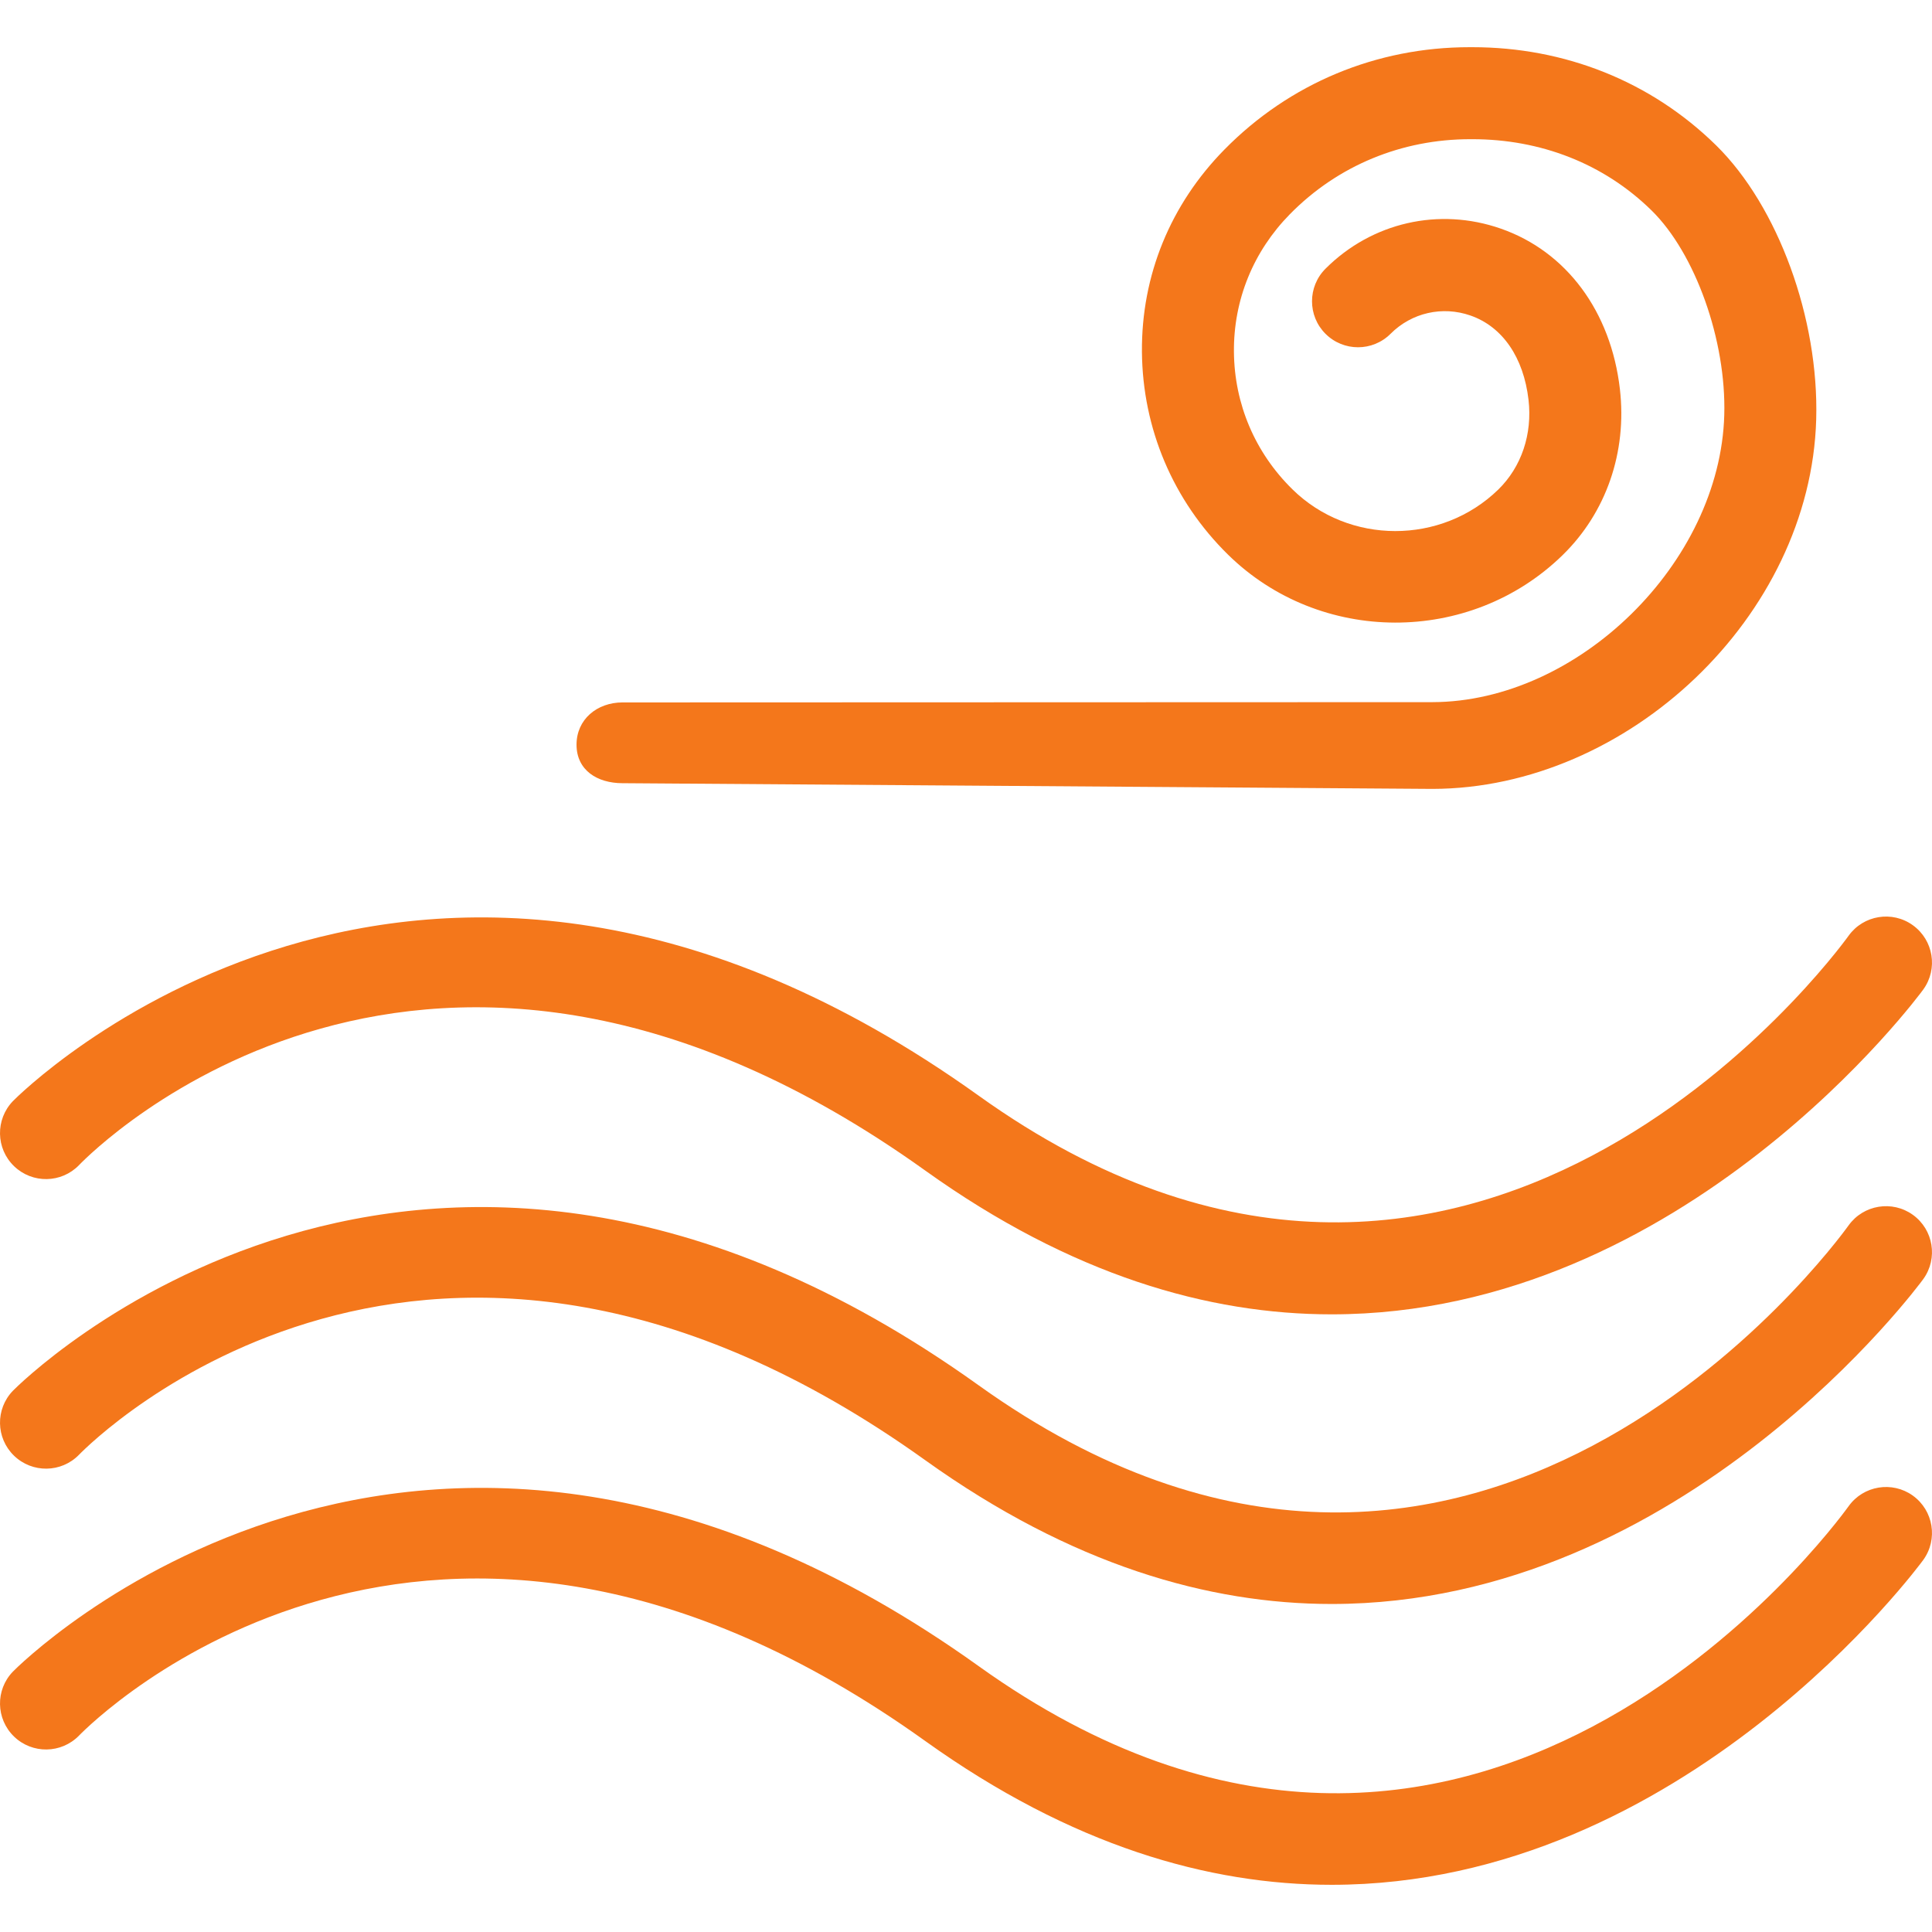
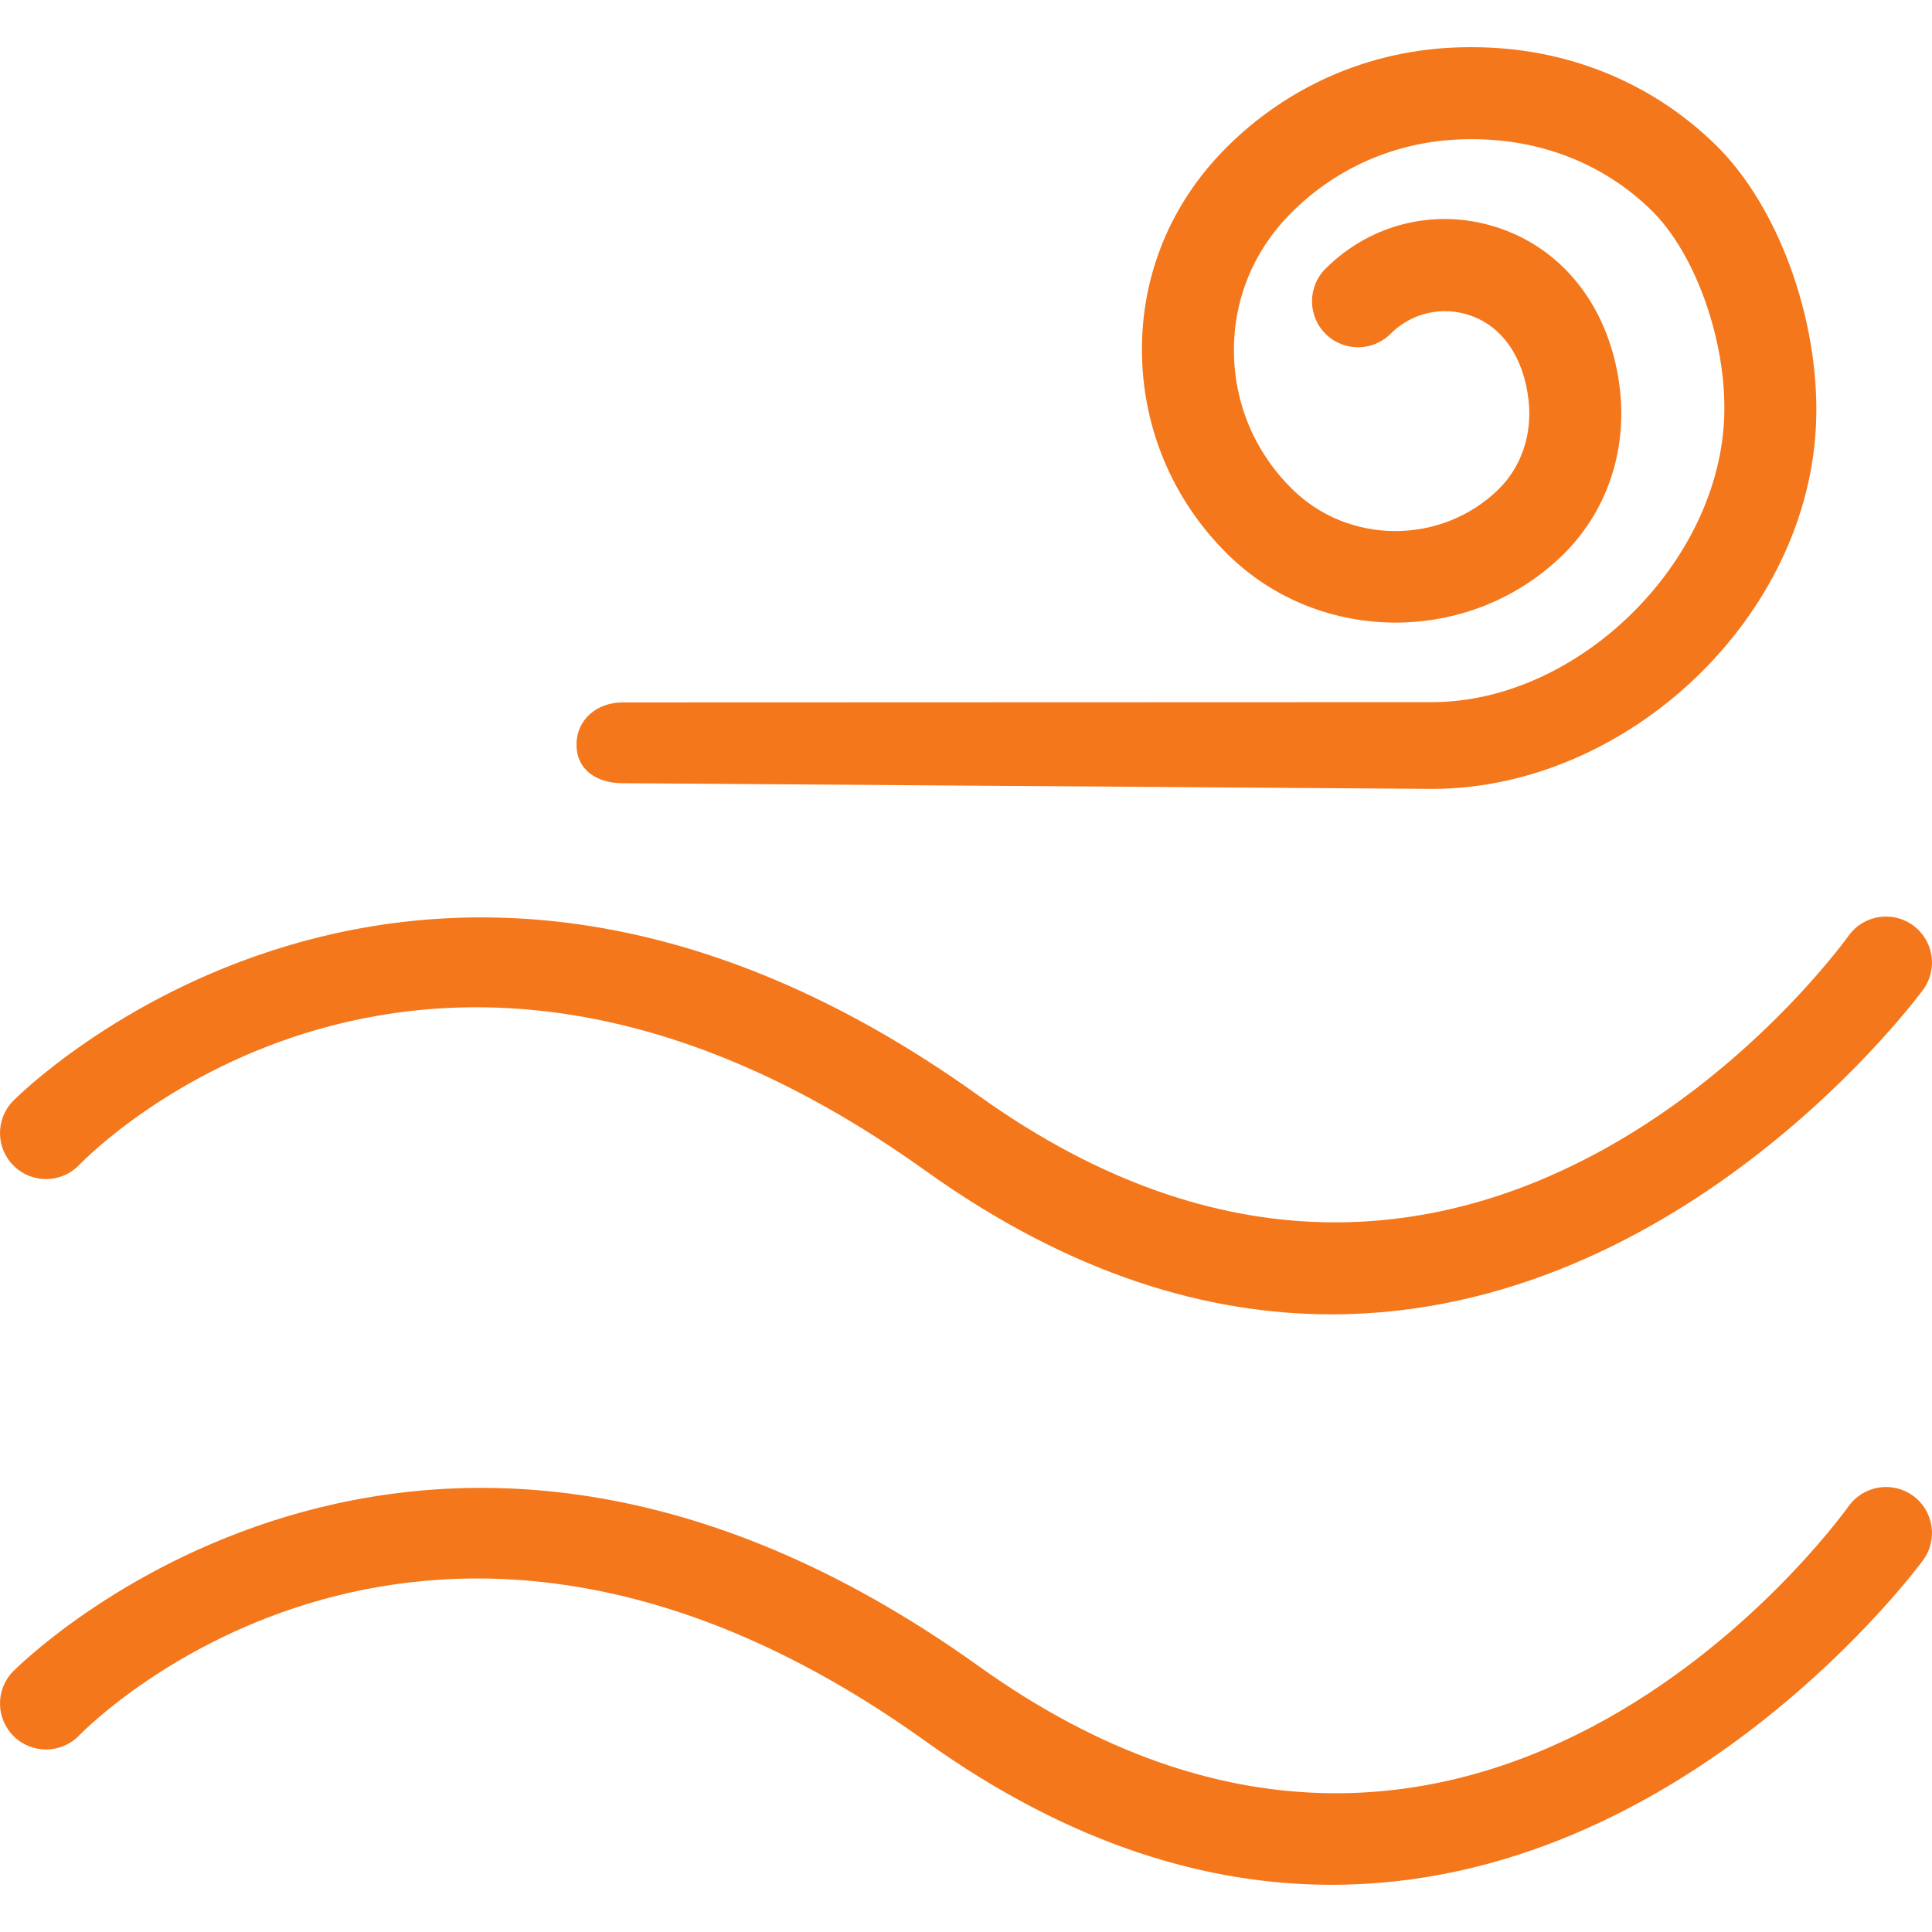
<svg xmlns="http://www.w3.org/2000/svg" version="1.1" id="Capa_1" x="0px" y="0px" viewBox="0 0 63 63" style="enable-background:new 0 0 63 63;" xml:space="preserve" width="512px" height="512px">
  <g>
    <g id="group-23svg">
-       <path id="path-1_14_" d="M43.426,52.304c-4.01,0-8.482-1.27-13.258-4.691C14.01,36.04,3.035,46.966,2.577,47.437    c-0.579,0.594-1.526,0.606-2.12,0.031s-0.611-1.521-0.037-2.116c0.13-0.135,13.181-13.295,31.494-0.178    c16.071,11.509,27.873-4.53,28.368-5.218c0.484-0.673,1.423-0.824,2.093-0.343c0.673,0.484,0.826,1.421,0.343,2.093    C62.615,41.849,54.926,52.302,43.426,52.304z" fill="#f4771b" />
      <path id="path-2_14_" d="M43.426,61.461c-4.01,0-8.482-1.27-13.258-4.691C14.01,45.197,3.035,56.123,2.577,56.595    c-0.579,0.593-1.526,0.606-2.12,0.031c-0.594-0.576-0.611-1.522-0.037-2.116c0.13-0.135,13.181-13.295,31.494-0.179    c16.071,11.509,27.873-4.529,28.368-5.217c0.484-0.674,1.423-0.825,2.093-0.344c0.673,0.484,0.826,1.421,0.343,2.094    C62.615,51.007,54.926,61.46,43.426,61.461z" fill="#f4771b" />
      <path id="path-3_10_" d="M43.426,42.859c-4.01,0.001-8.482-1.27-13.258-4.691C13.933,26.542,3.035,37.517,2.58,37.99    c-0.576,0.597-1.525,0.613-2.121,0.038c-0.597-0.575-0.613-1.524-0.039-2.121c0.13-0.135,13.181-13.295,31.494-0.178    c16.026,11.477,27.873-4.532,28.369-5.219c0.484-0.671,1.423-0.823,2.093-0.339c0.672,0.484,0.825,1.419,0.342,2.092    C62.615,32.406,54.926,42.858,43.426,42.859z" fill="#f4771b" />
      <path id="path-4_10_" d="M20.3,25.539c-0.828,0-1.498-0.425-1.5-1.252c-0.002-0.829,0.668-1.38,1.496-1.382l26.413-0.009    c4.755-0.01,9.38-4.543,9.517-9.36c0.07-2.445-0.948-5.274-2.366-6.669c-1.571-1.545-3.645-2.328-5.846-2.328    c-0.024,0-0.047,0-0.072,0c-2.227,0-4.314,0.853-5.877,2.442c-1.193,1.213-1.843,2.794-1.828,4.495    c0.015,1.703,0.691,3.285,1.905,4.478c1.845,1.816,4.857,1.816,6.713,0.012c0.757-0.738,1.118-1.807,0.988-2.929    c-0.16-1.382-0.848-2.384-1.892-2.748c-0.916-0.32-1.919-0.093-2.607,0.596c-0.586,0.586-1.536,0.585-2.122-0.001    c-0.585-0.585-0.585-1.535,0-2.121c1.511-1.511,3.702-2.012,5.717-1.308c2.141,0.746,3.593,2.703,3.884,5.235    c0.236,2.053-0.446,4.028-1.876,5.419c-3.015,2.935-7.909,2.923-10.908-0.028c-1.785-1.756-2.78-4.101-2.802-6.604    c-0.021-2.503,0.934-4.815,2.69-6.6c2.124-2.16,4.961-3.338,7.99-3.338c0.033,0,0.065,0,0.097,0c2.994,0,5.813,1.103,7.95,3.204    c2.013,1.981,3.354,5.639,3.26,8.934c-0.182,6.427-6.145,12.035-12.508,12.048l-26.413-0.186    C20.303,25.539,20.301,25.539,20.3,25.539z" fill="#f4771b" />
    </g>
  </g>
  <g>
</g>
  <g>
</g>
  <g>
</g>
  <g>
</g>
  <g>
</g>
  <g>
</g>
  <g>
</g>
  <g>
</g>
  <g>
</g>
  <g>
</g>
  <g>
</g>
  <g>
</g>
  <g>
</g>
  <g>
</g>
  <g>
</g>
</svg>